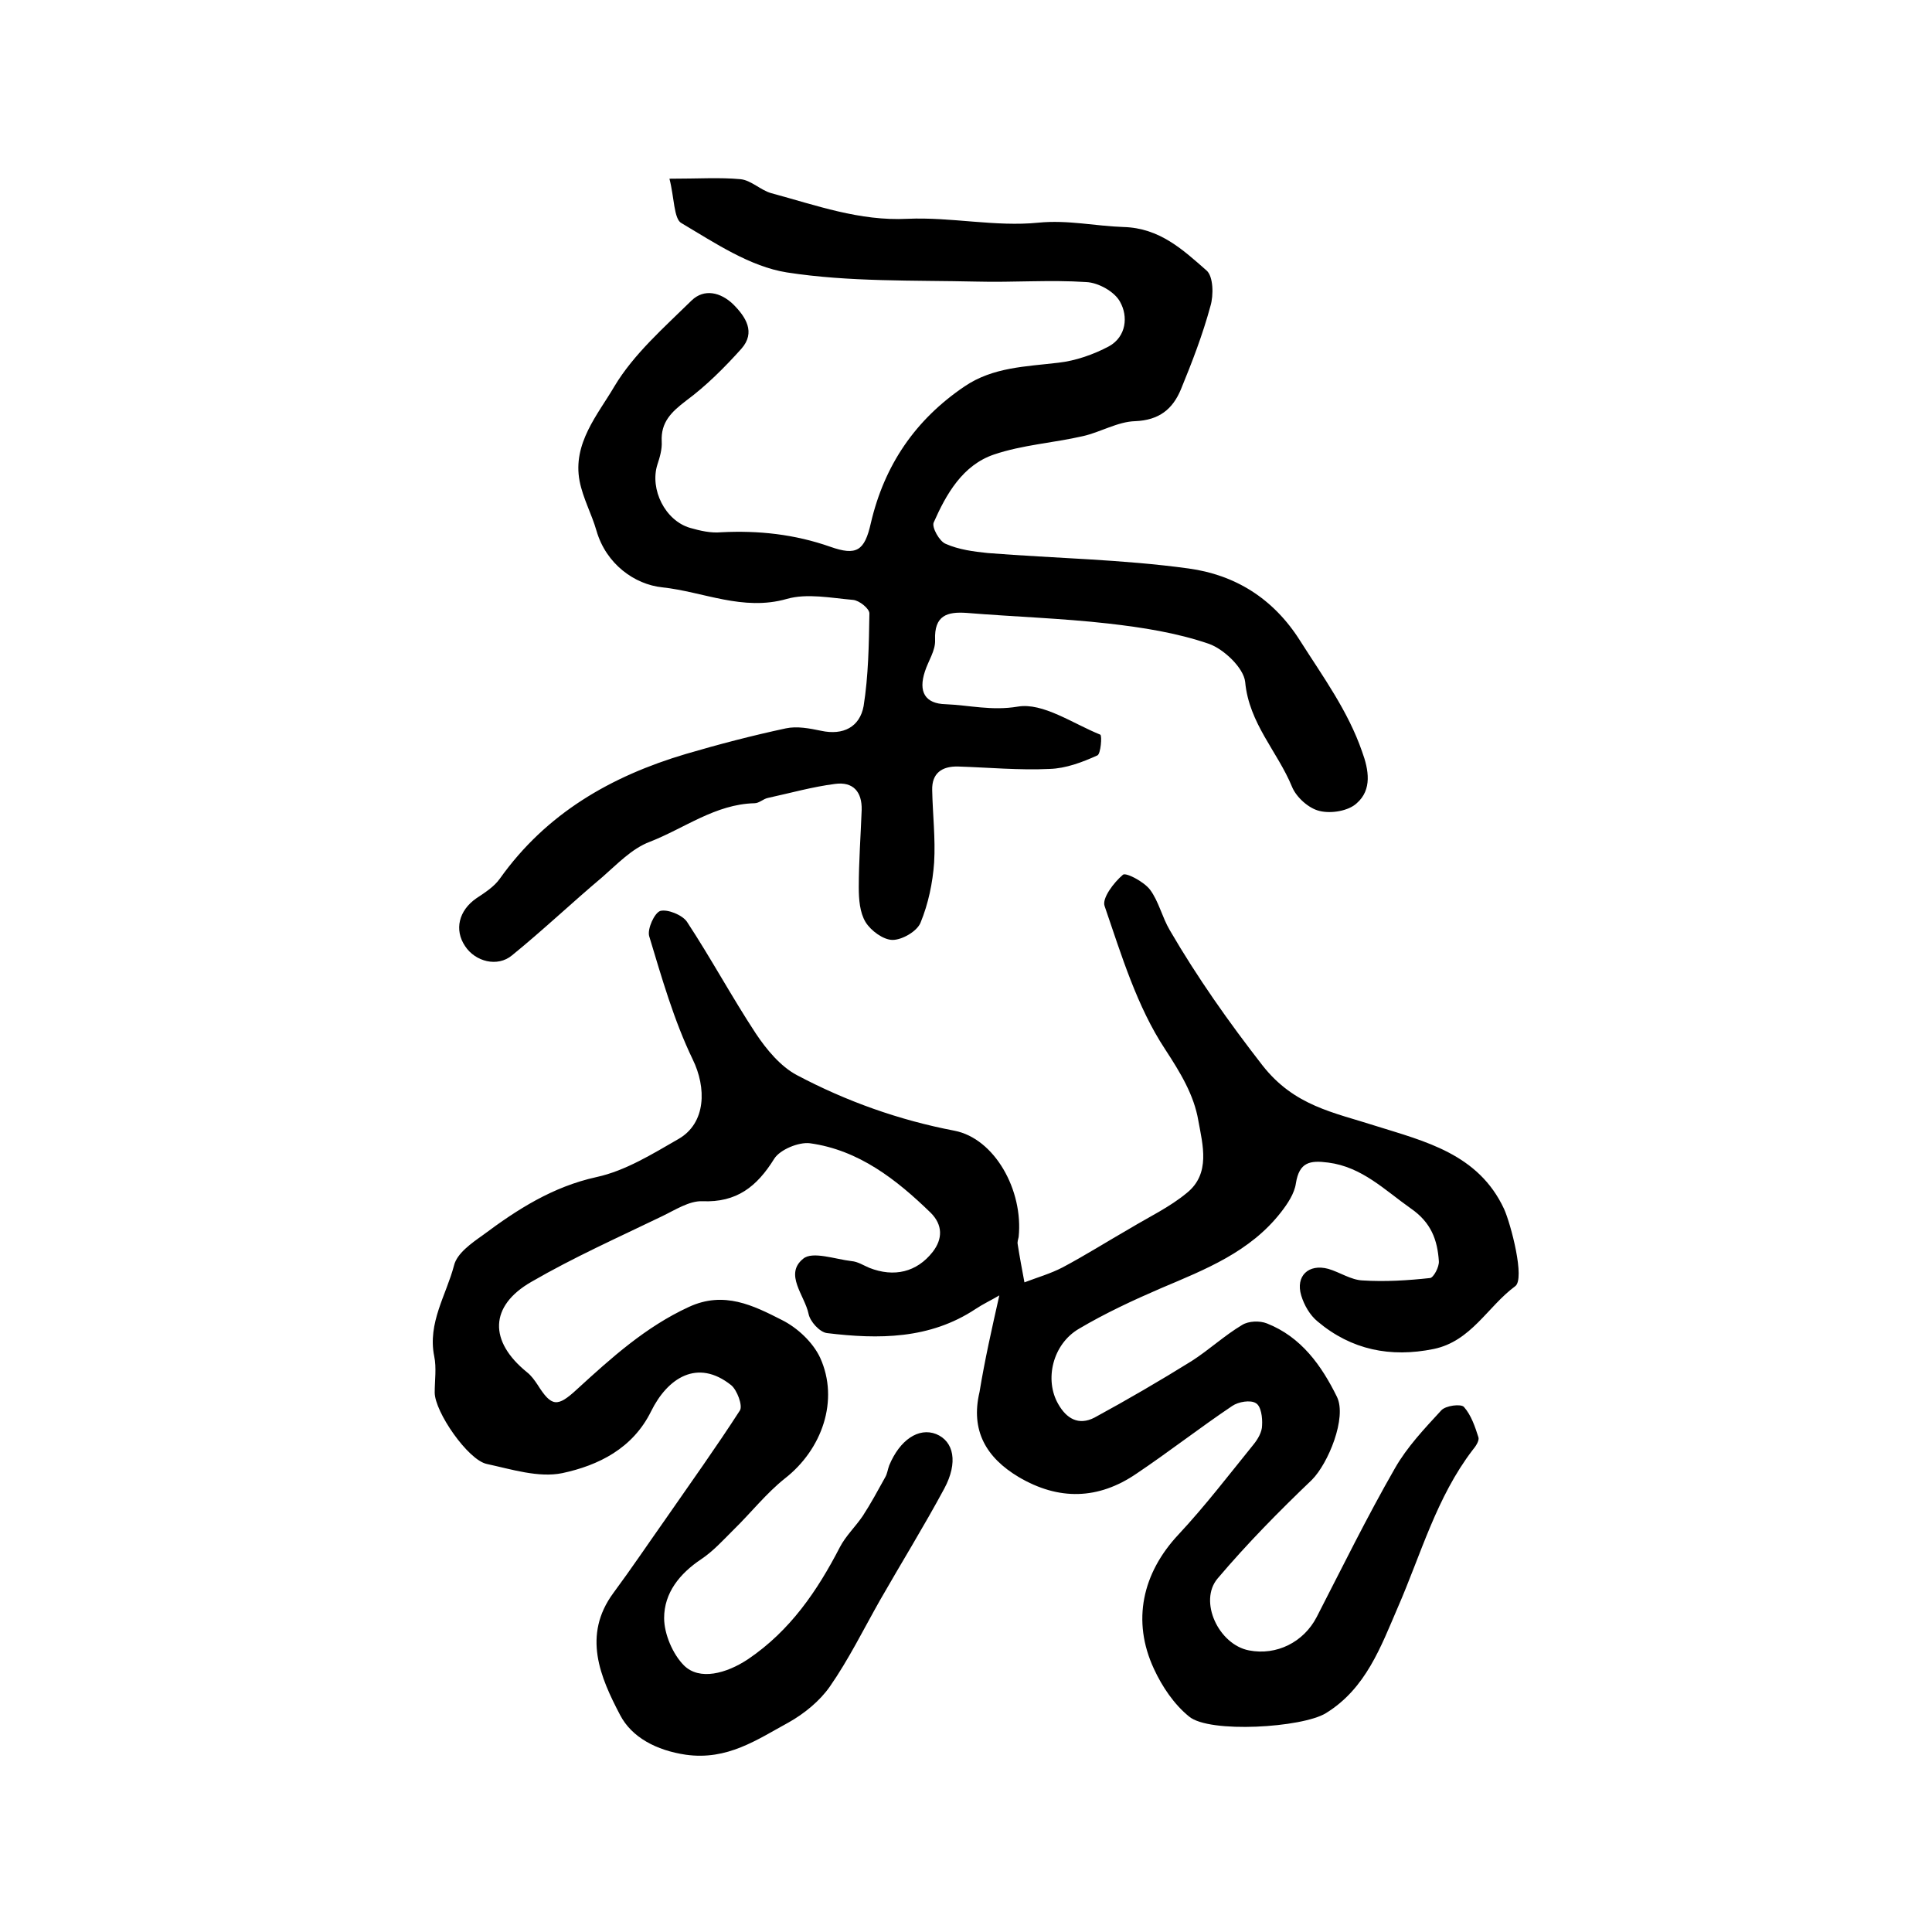
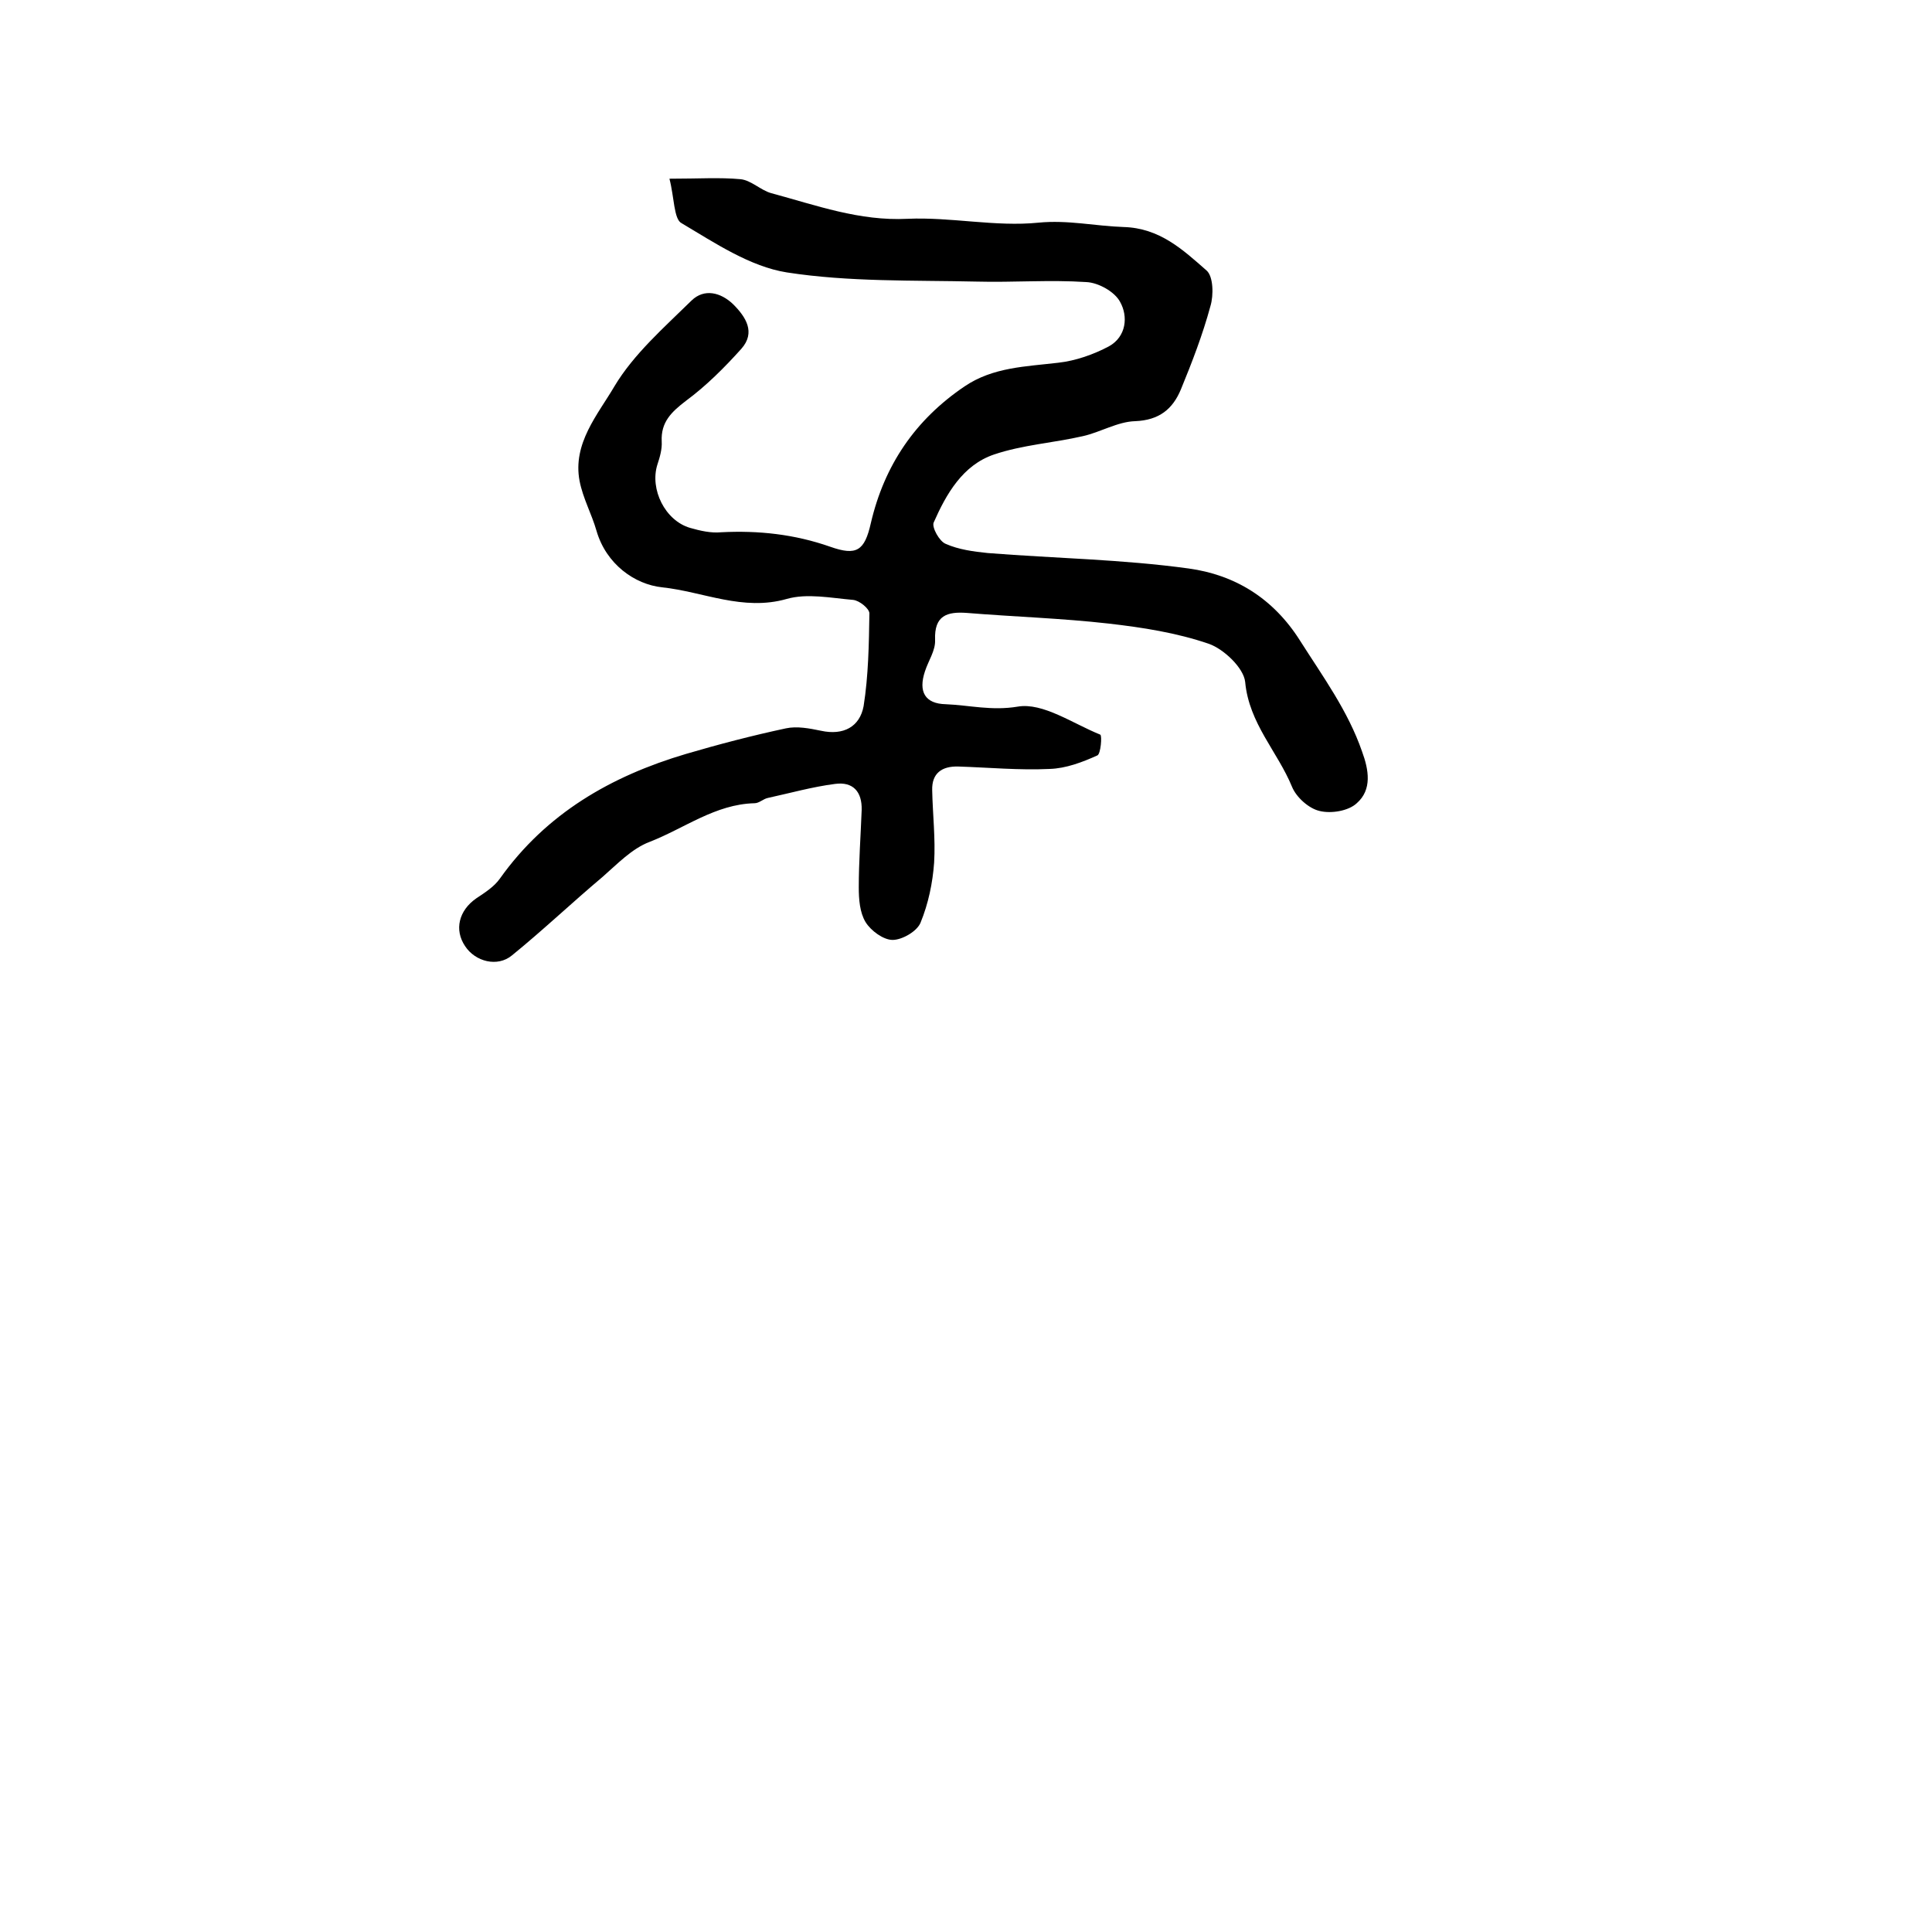
<svg xmlns="http://www.w3.org/2000/svg" version="1.1" id="图层_1" x="0px" y="0px" viewBox="0 0 400 400" style="enable-background:new 0 0 400 400;" xml:space="preserve">
  <style type="text/css">
	.st0{fill:#FFFFFF;}
</style>
  <g>
-     <path d="M206.9,268.2c-1.7,1-3.4,1.8-4.9,2.8c-9.5,6.3-20.1,6.3-30.8,5c-1.5-0.2-3.5-2.4-3.8-4c-0.8-3.8-5.1-8.2-1.1-11.4   c1.9-1.6,6.6,0.1,10,0.5c1.3,0.1,2.5,0.9,3.7,1.4c5.1,2,9.8,0.9,13.1-3.3c2.1-2.7,2.1-5.6-0.4-8.1c-7.1-6.9-14.9-13-25-14.4   c-2.3-0.3-6.2,1.3-7.4,3.2c-3.6,5.8-7.8,9.1-14.9,8.8c-2.7-0.1-5.6,1.8-8.3,3.1c-9.1,4.4-18.3,8.5-27.1,13.6   c-8.7,5-8.8,12.3-0.9,18.7c0.9,0.7,1.6,1.7,2.2,2.6c2.9,4.6,4.1,4.7,8.2,0.9c7.1-6.5,14.2-12.9,23.1-17c7.3-3.4,13.4-0.3,19.3,2.7   c3.2,1.6,6.4,4.6,7.9,7.8c4,8.8,0.4,19-7.3,25c-3.9,3.1-7.1,7.2-10.7,10.7c-2.1,2.1-4.2,4.4-6.6,6c-4.5,3-7.7,7-7.7,12.2   c0,3.3,1.8,7.5,4.1,9.8c3.2,3.2,8.8,1.7,13.3-1.3c8.7-5.9,14.3-14.1,19-23.2c1.2-2.3,3.2-4.2,4.7-6.4c1.7-2.6,3.2-5.4,4.7-8.1   c0.4-0.7,0.5-1.6,0.8-2.4c2.2-5.3,6.1-7.9,9.7-6.5c3.7,1.5,4.6,5.9,1.7,11.3c-4.2,7.8-8.9,15.4-13.3,23.1   c-3.4,6-6.5,12.3-10.4,17.9c-2.1,3-5.3,5.6-8.5,7.4c-6.6,3.6-12.7,7.9-21.3,6.7c-6.1-0.9-11.2-3.6-13.6-8.2   c-4.1-7.8-7.9-16.5-1.4-25.3c3.7-5,7.2-10.2,10.8-15.3c5.2-7.5,10.5-14.9,15.4-22.5c0.6-1-0.6-4.2-1.8-5.2   c-7-5.6-13.2-1.5-16.6,5.4c-3.8,7.7-10.9,11.2-18.4,12.8c-4.9,1-10.5-0.8-15.6-1.9c-3.9-0.8-10.8-10.8-10.8-14.8   c0-2.5,0.4-5.1-0.1-7.5c-1.4-6.9,2.5-12.7,4.1-18.8c0.6-2.5,3.6-4.6,6-6.3c7.1-5.3,14.4-10,23.5-12c6-1.3,11.6-4.8,17-7.9   c5.7-3.3,5.8-10.6,2.9-16.5c-3.9-8.1-6.4-16.9-9-25.5c-0.4-1.5,1.1-4.8,2.3-5.2c1.5-0.4,4.5,0.8,5.5,2.2c5,7.6,9.3,15.6,14.3,23.2   c2.2,3.3,5.1,6.8,8.5,8.6c10.2,5.4,21.1,9.3,32.6,11.5c8.3,1.6,14.3,12.3,13.3,22c-0.1,0.5-0.3,1-0.2,1.5c0.4,2.6,0.9,5.2,1.4,7.9   c2.6-1,5.4-1.8,7.9-3.1c4.7-2.5,9.3-5.4,14-8.1c4-2.4,8.2-4.4,11.7-7.3c5-4,3.3-10,2.4-15c-0.9-5.3-3.7-9.9-6.9-14.8   c-5.8-8.8-9-19.4-12.5-29.6c-0.6-1.6,1.9-4.9,3.8-6.5c0.6-0.5,4.3,1.4,5.6,3.1c1.8,2.4,2.5,5.7,4.1,8.4c5.7,9.8,12.2,19,19.2,28   c6.6,8.4,14.7,9.7,23.4,12.5c10.2,3.2,21.3,5.8,26.6,17.2c1.4,3.1,4.4,14.5,2.3,16c-5.7,4.2-9.1,11.4-16.9,13   c-8.9,1.8-17,0.2-24-5.7c-1.6-1.3-2.8-3.4-3.4-5.4c-1.2-4,1.5-6.6,5.6-5.5c2.4,0.7,4.7,2.3,7.1,2.4c4.7,0.3,9.4,0,14-0.5   c0.7-0.1,1.9-2.3,1.8-3.5c-0.3-4.4-1.6-8-5.8-10.9c-5.4-3.8-10.1-8.6-17.1-9.5c-3.8-0.5-6-0.1-6.7,4.3c-0.3,2.1-1.7,4.2-3.1,6   c-6.4,8.2-15.6,11.8-24.8,15.7c-5.8,2.5-11.6,5.2-17,8.4c-5.5,3.2-7.2,10.6-4.3,15.6c1.7,3,4.2,4.5,7.5,2.8   c6.8-3.7,13.5-7.6,20.1-11.7c3.6-2.3,6.8-5.3,10.5-7.5c1.3-0.8,3.6-0.9,5.1-0.3c7.1,2.8,11.3,8.7,14.5,15.2   c2.1,4.3-1.8,13.8-5.2,17.2c-6.8,6.5-13.4,13.2-19.5,20.4c-4,4.7,0.2,13.7,6.5,14.9c5.7,1.1,11.3-1.7,14-6.9   c5.3-10.3,10.4-20.7,16.2-30.8c2.5-4.4,6.1-8.2,9.6-12c0.9-1,4.1-1.4,4.7-0.7c1.5,1.7,2.3,4.1,3,6.3c0.2,0.7-0.6,1.9-1.2,2.6   c-7.5,9.8-10.7,21.6-15.5,32.6c-3.5,8.1-6.6,16.8-14.9,21.9c-4.9,3-24.1,4.2-28.3,0.7c-3.1-2.5-5.6-6.2-7.3-9.9   c-4.6-9.9-2.4-19.8,5.1-27.8c5.5-5.9,10.4-12.3,15.5-18.6c0.9-1.1,1.8-2.6,1.8-4c0.1-1.6-0.2-4-1.3-4.6c-1.1-0.7-3.6-0.3-4.9,0.6   c-6.7,4.5-13.1,9.5-19.8,14c-7.9,5.4-16.1,5.6-24.4,0.7c-6.7-4-10-9.6-8.1-17.6C203.9,281.5,205.3,275.3,206.9,268.2z" />
    <path d="M138.6,37c6.1,0,10.4-0.3,14.7,0.1c2.2,0.2,4.2,2.3,6.4,2.9c9.3,2.5,18.2,5.8,28.2,5.3c9-0.4,18.2,1.7,27.1,0.8   c6.1-0.6,11.7,0.7,17.6,0.9c7.5,0.2,12.3,4.7,17.2,9c1.4,1.2,1.5,5.1,0.8,7.4c-1.6,5.9-3.8,11.6-6.1,17.2c-1.7,4.1-4.5,6.4-9.5,6.6   c-3.6,0.1-7.2,2.3-10.8,3.1c-6.1,1.4-12.5,1.8-18.4,3.8c-6.5,2.2-9.9,8.2-12.5,14.1c-0.4,1,1.2,3.9,2.5,4.4   c2.7,1.2,5.8,1.6,8.7,1.9c13.9,1.1,27.8,1.3,41.6,3.2c9.5,1.3,17.5,6.1,23.1,15c4.7,7.4,9.9,14.5,12.8,22.9   c1.4,3.8,2.1,7.9-1.1,10.7c-1.7,1.6-5.3,2.2-7.7,1.6c-2.2-0.5-4.8-2.8-5.7-5c-3-7.3-8.9-13.1-9.7-21.7c-0.3-2.9-4.4-6.8-7.5-7.9   c-6.7-2.3-13.8-3.4-20.8-4.2c-9.7-1.1-19.5-1.4-29.3-2.2c-4.1-0.3-6.8,0.5-6.6,5.6c0.1,2.2-1.4,4.3-2.1,6.5c-1.4,4.2,0,6.7,4.3,6.8   c4.9,0.2,9.5,1.4,14.9,0.5c5.2-0.9,11.4,3.5,17.1,5.8c0.4,0.2,0.1,4-0.6,4.3c-3.1,1.4-6.5,2.7-9.9,2.8c-6.3,0.3-12.6-0.3-18.9-0.5   c-3.4-0.1-5.5,1.4-5.4,4.9c0.1,5,0.7,10,0.4,15c-0.3,4.2-1.2,8.5-2.8,12.4c-0.7,1.8-3.8,3.6-5.8,3.6c-1.9,0-4.5-1.9-5.6-3.7   c-1.2-2-1.4-4.7-1.4-7.2c0-5.3,0.4-10.7,0.6-16c0.1-3.8-1.8-5.9-5.5-5.4c-4.7,0.6-9.3,1.9-13.9,2.9c-1,0.2-1.8,1.1-2.8,1.1   c-8.1,0.2-14.5,5.2-21.7,8c-3.7,1.4-6.7,4.6-9.8,7.3c-6.3,5.3-12.3,11-18.7,16.2c-3,2.5-7.6,1.3-9.7-1.9c-2.3-3.4-1.3-7.4,2.3-9.9   c1.8-1.2,3.7-2.4,4.9-4.1c9.6-13.5,23-21.2,38.5-25.8c6.8-2,13.7-3.8,20.7-5.3c2.3-0.5,4.9,0,7.3,0.5c4.6,1,8-0.8,8.8-5.1   c1-6.3,1.1-12.8,1.2-19.2c0-1-2.1-2.7-3.4-2.8c-4.6-0.4-9.5-1.4-13.7-0.2c-9.1,2.6-17.3-1.5-25.8-2.4c-5.7-0.6-11.6-4.8-13.6-11.7   c-1-3.5-2.8-6.7-3.5-10.3c-1.5-7.8,3.8-13.8,7.2-19.6c4-6.7,10.3-12.2,16-17.8c2.6-2.5,6-1.7,8.6,0.8c2.6,2.6,4.7,5.8,1.7,9.2   c-3.5,3.9-7.3,7.7-11.5,10.8c-3,2.3-5.2,4.4-5,8.4c0.1,1.6-0.4,3.3-0.9,4.8c-1.6,5.1,1.6,11.6,6.8,13.1c2.1,0.6,4.3,1.1,6.4,0.9   c7.7-0.4,15.2,0.4,22.6,3c5.4,1.9,7.1,0.9,8.4-4.9c2.8-12,9.2-21.4,19.4-28.3c5.9-4,12.7-4.1,19.4-4.9c3.6-0.4,7.3-1.7,10.5-3.4   c3.6-2,4-6.2,2.3-9.2c-1.1-2.1-4.5-4-7-4.1c-7.5-0.5-15.2,0.1-22.7-0.1c-13.1-0.3-26.4,0.1-39.3-1.9c-7.6-1.2-14.9-6.1-21.8-10.2   C139.5,45.4,139.6,40.8,138.6,37z" />
  </g>
</svg>